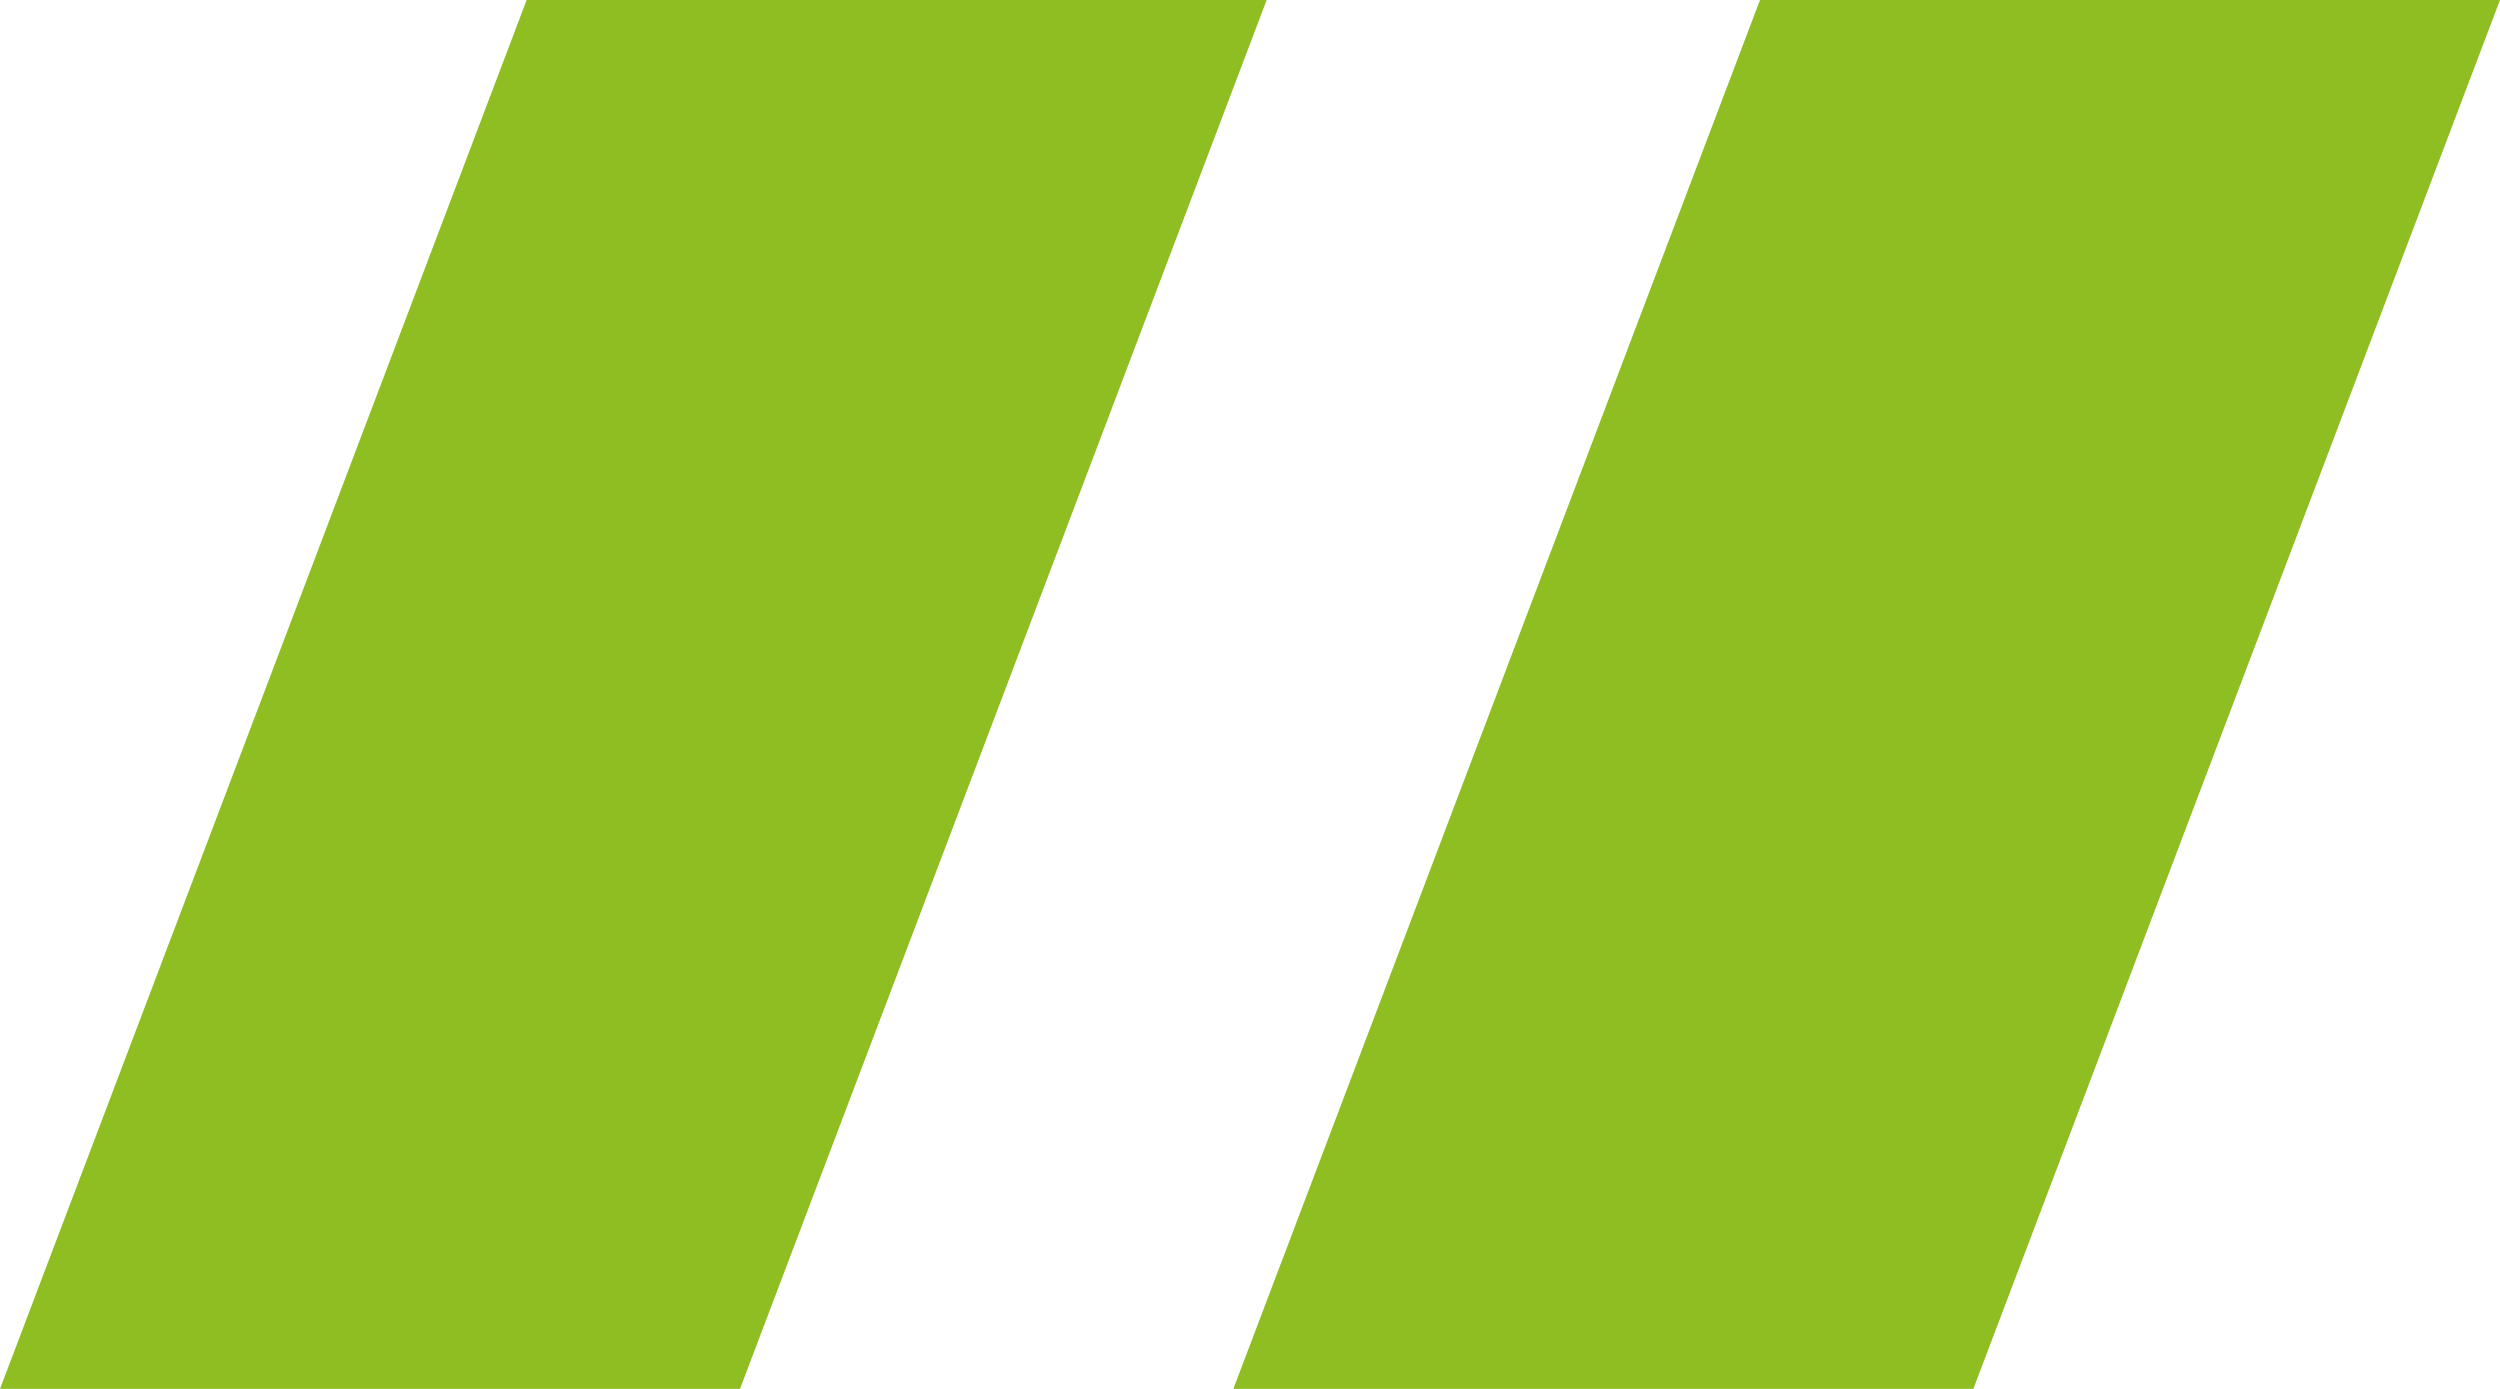
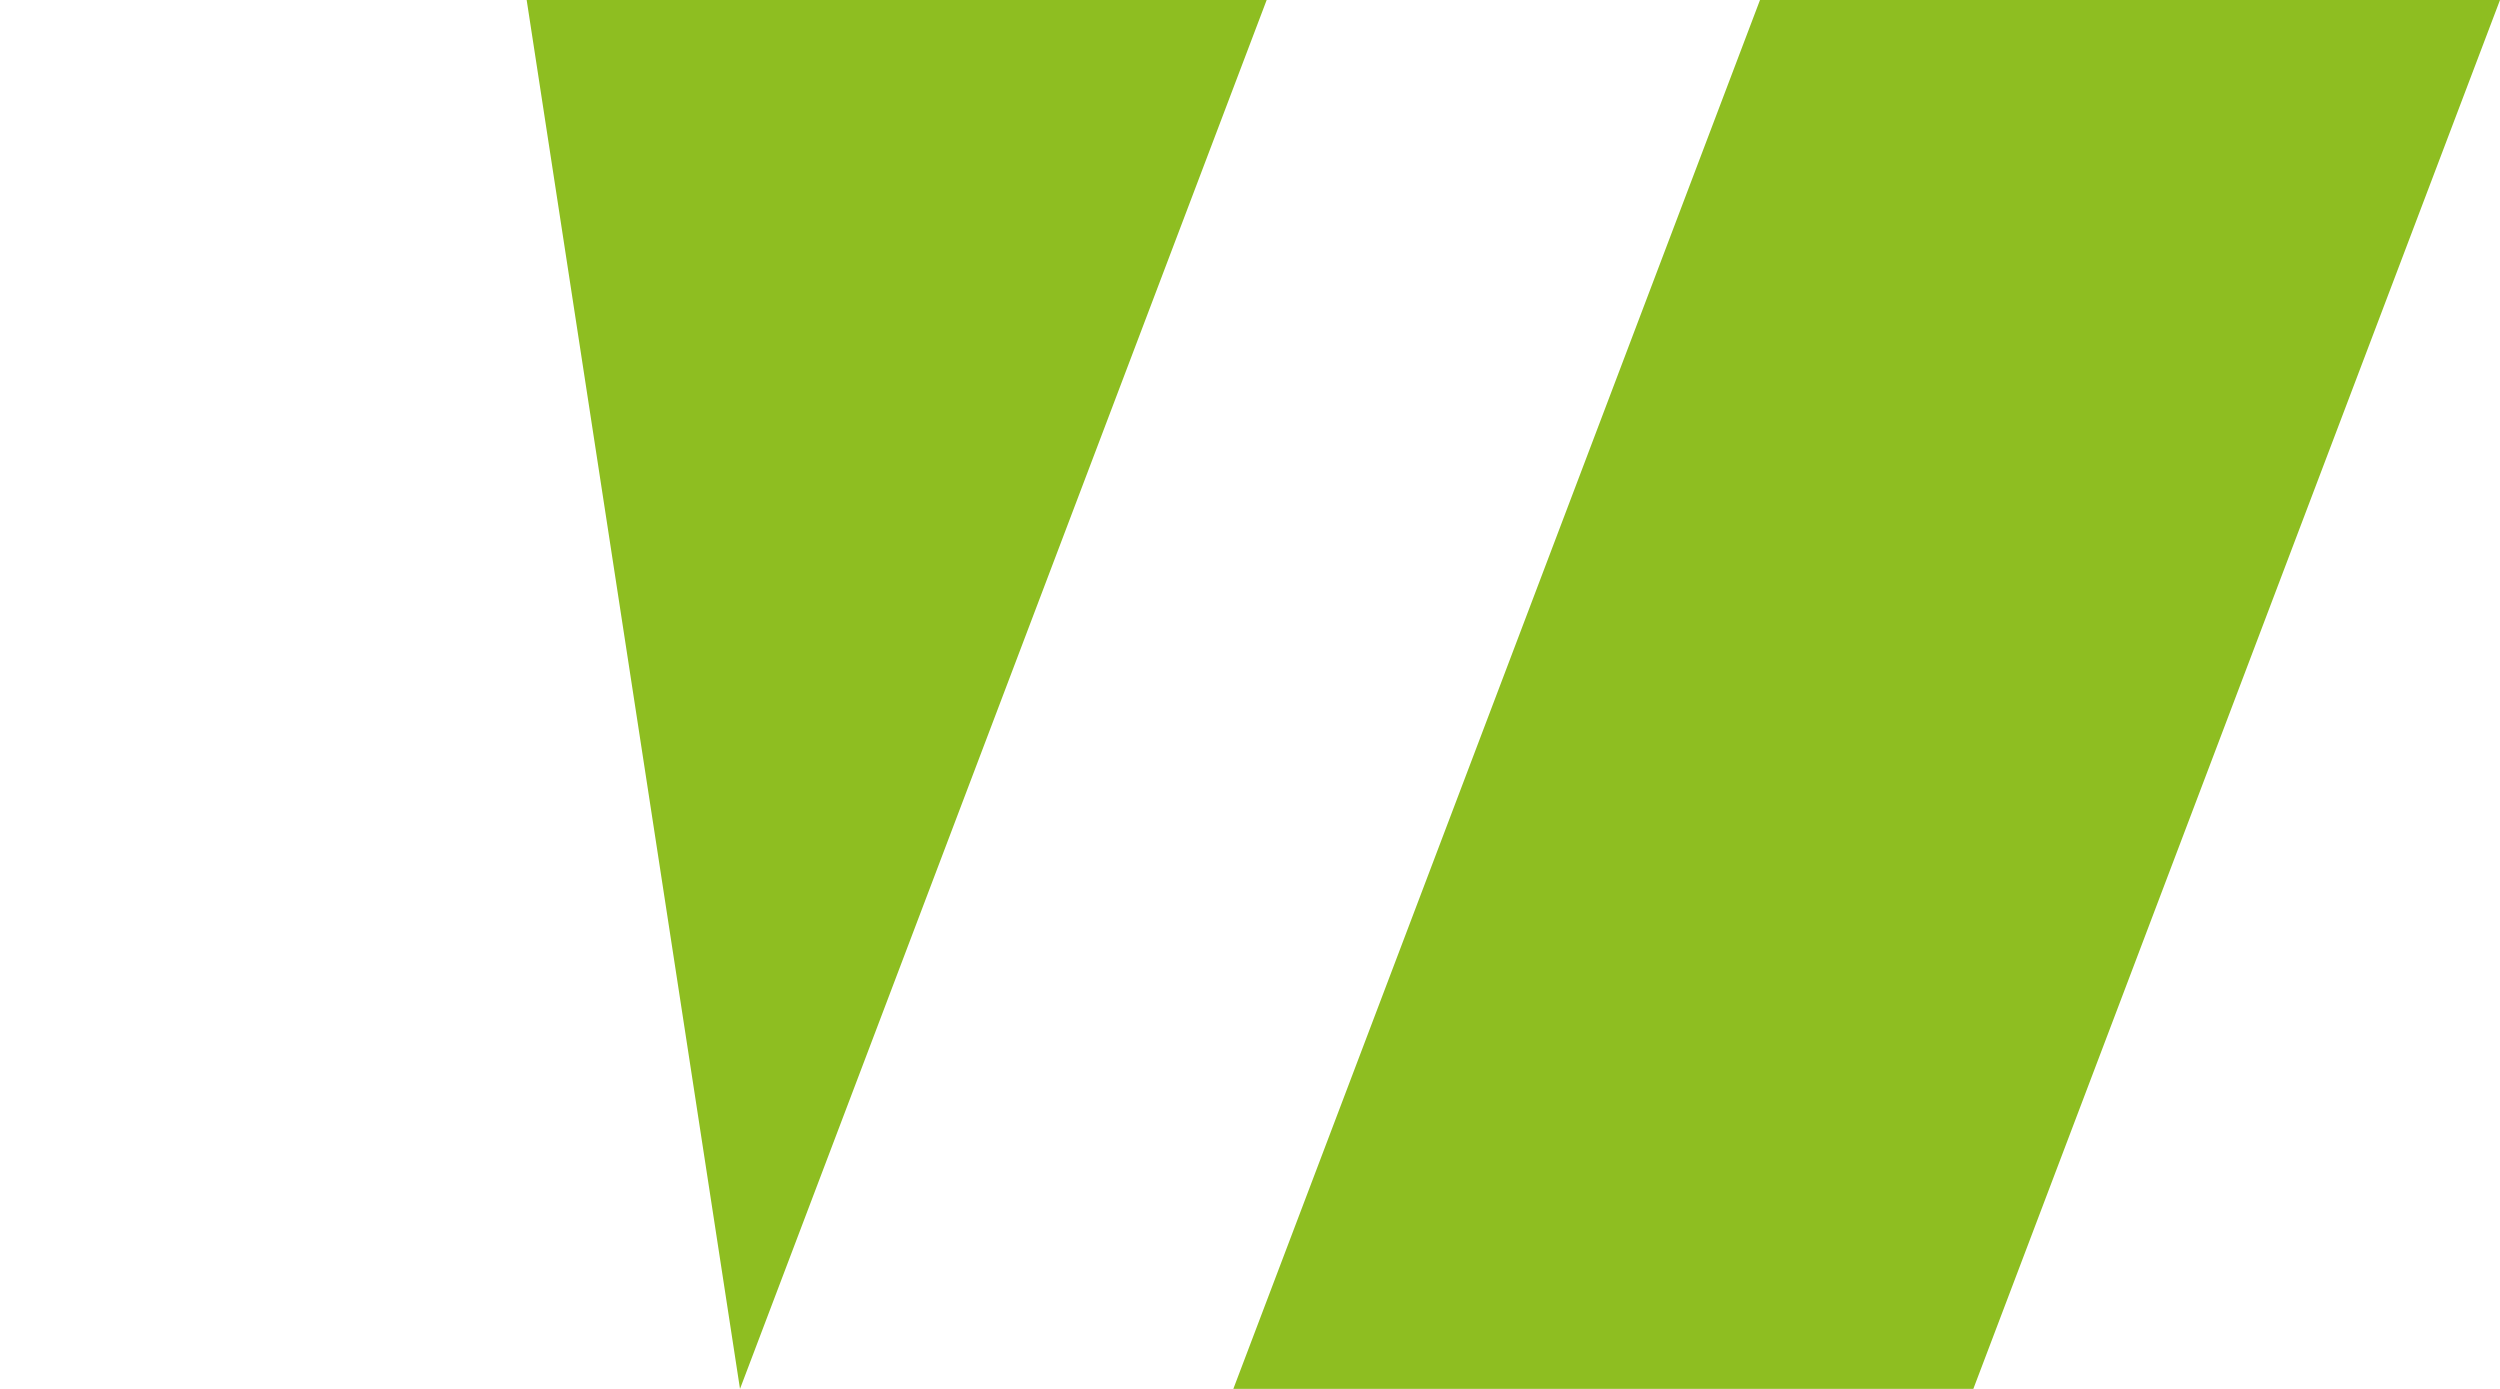
<svg xmlns="http://www.w3.org/2000/svg" width="36" height="20" viewBox="0 0 36 20" fill="none">
-   <path d="M7.584 0H18.24L10.656 20H0L7.584 0ZM25.344 0H36L28.416 20H17.76L25.344 0Z" fill="#8EBE21" />
+   <path d="M7.584 0H18.24L10.656 20L7.584 0ZM25.344 0H36L28.416 20H17.76L25.344 0Z" fill="#8EBE21" />
</svg>